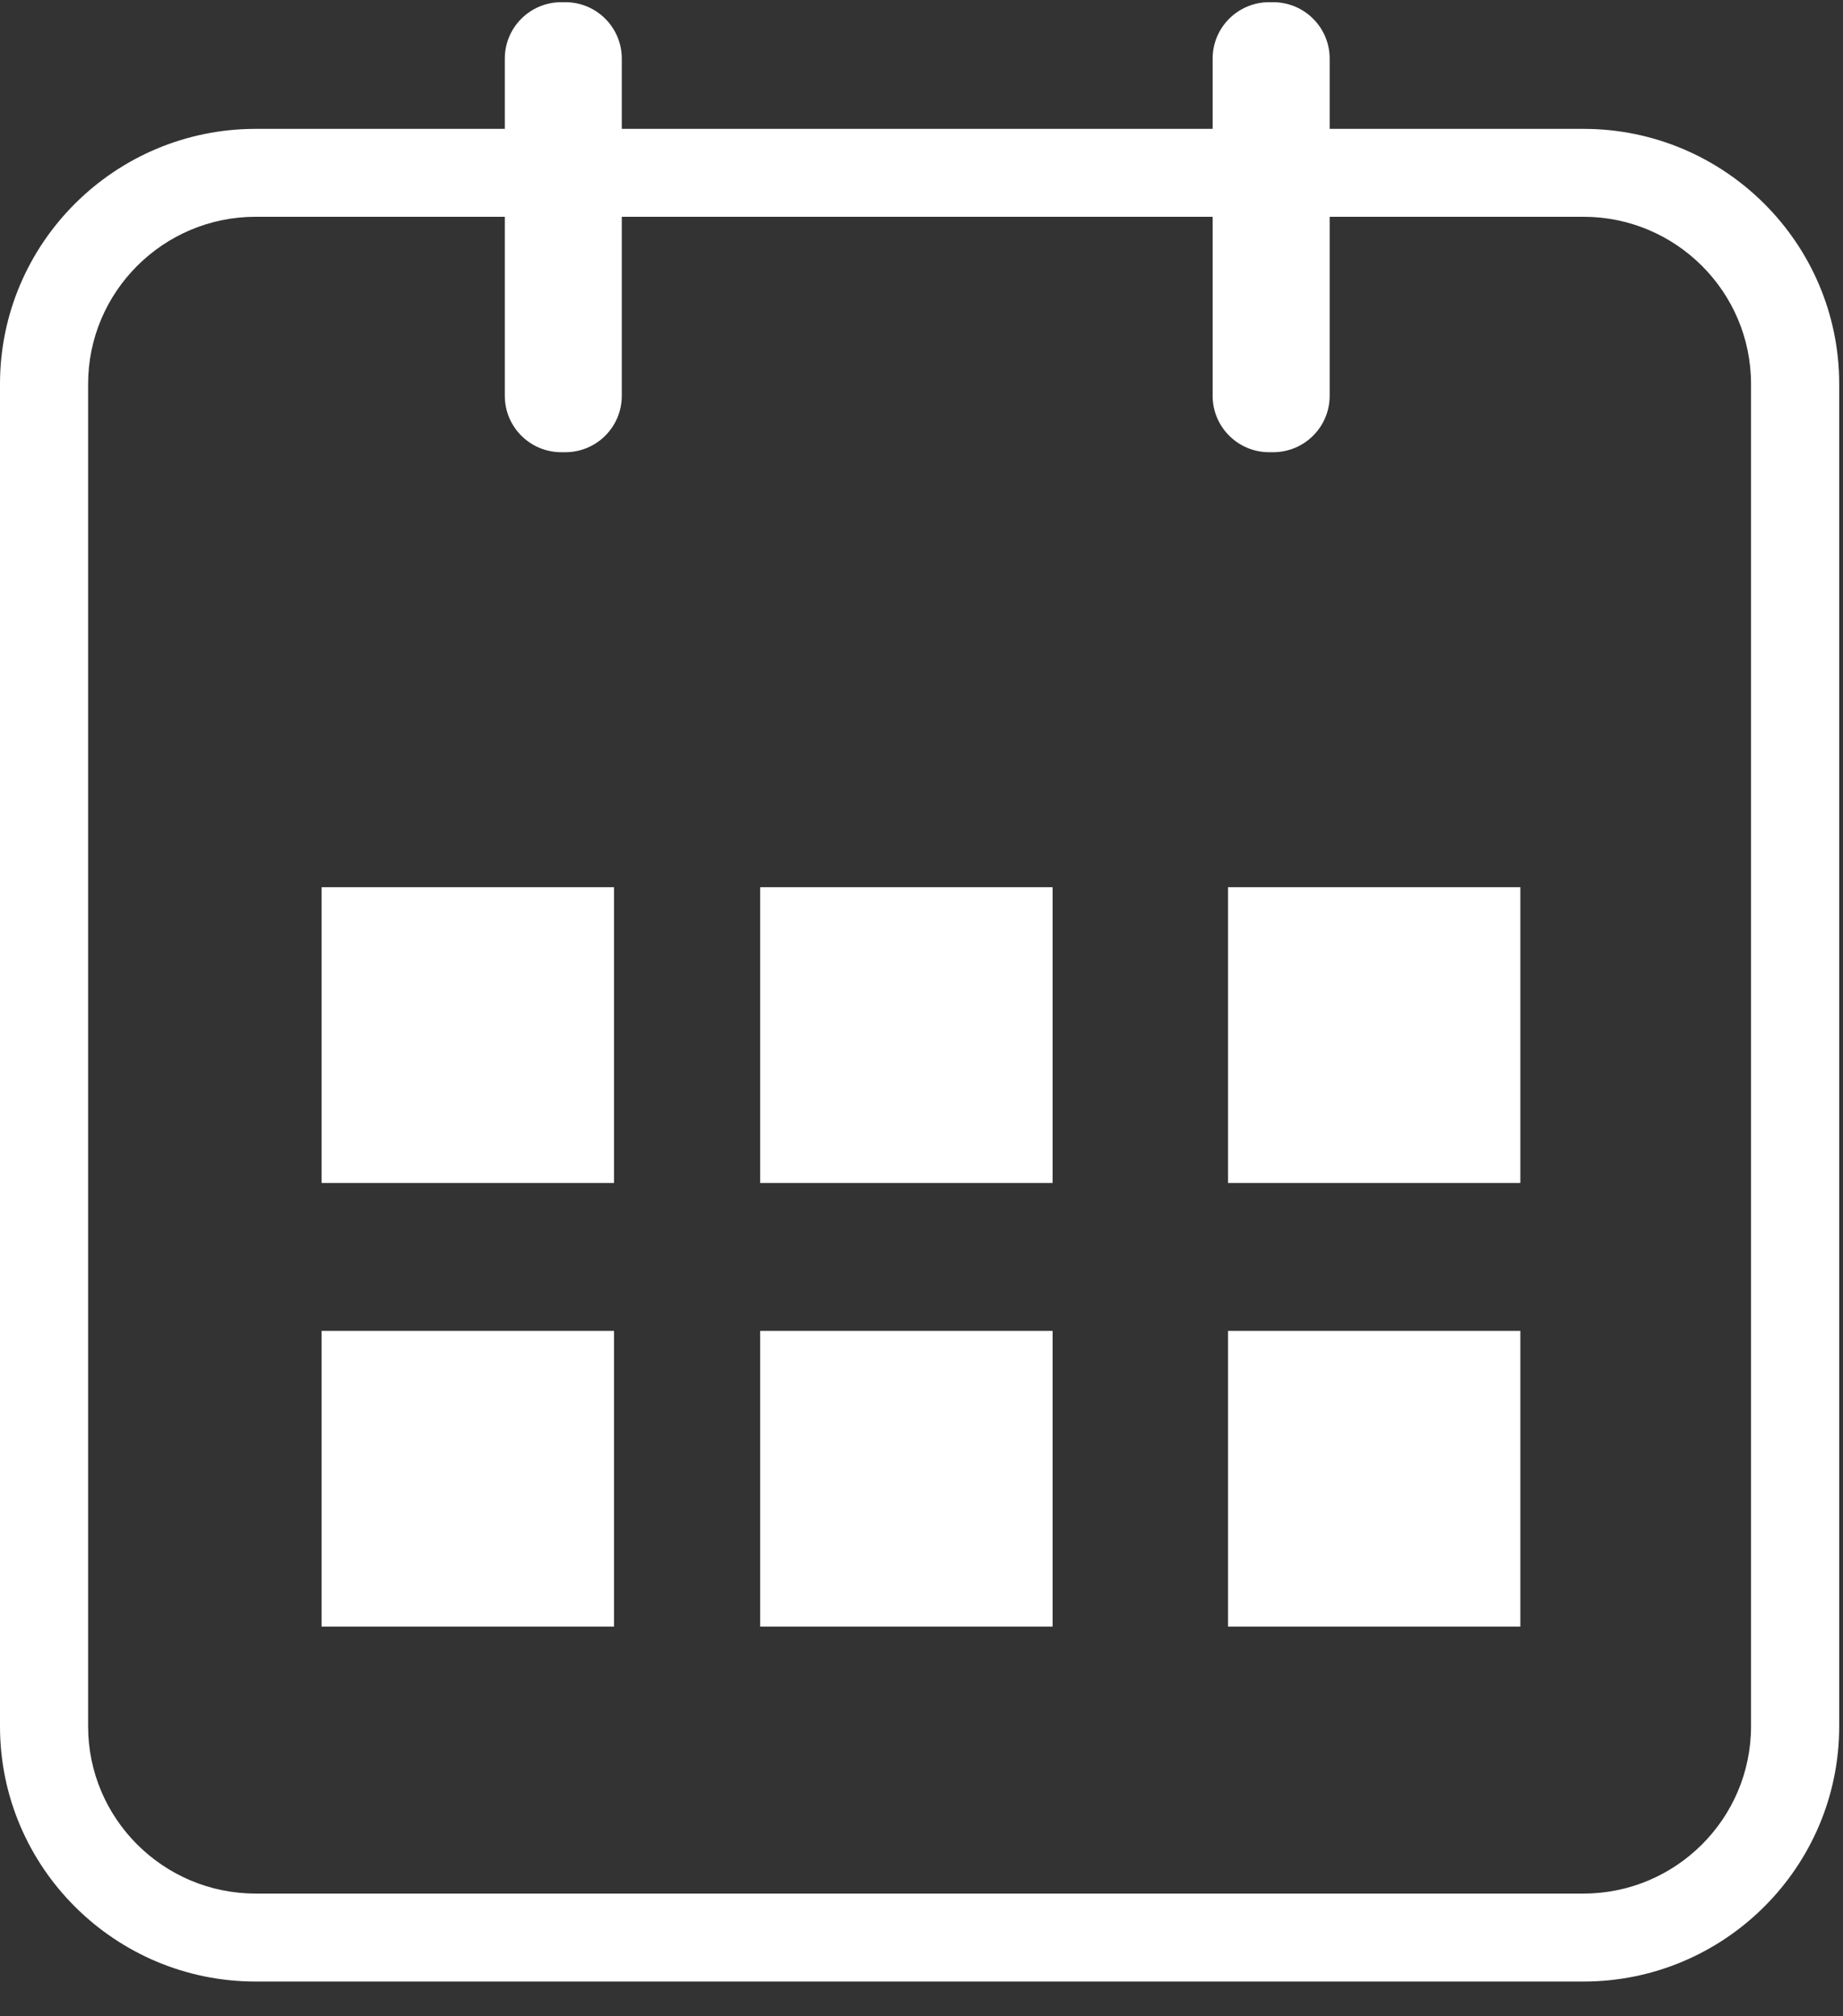
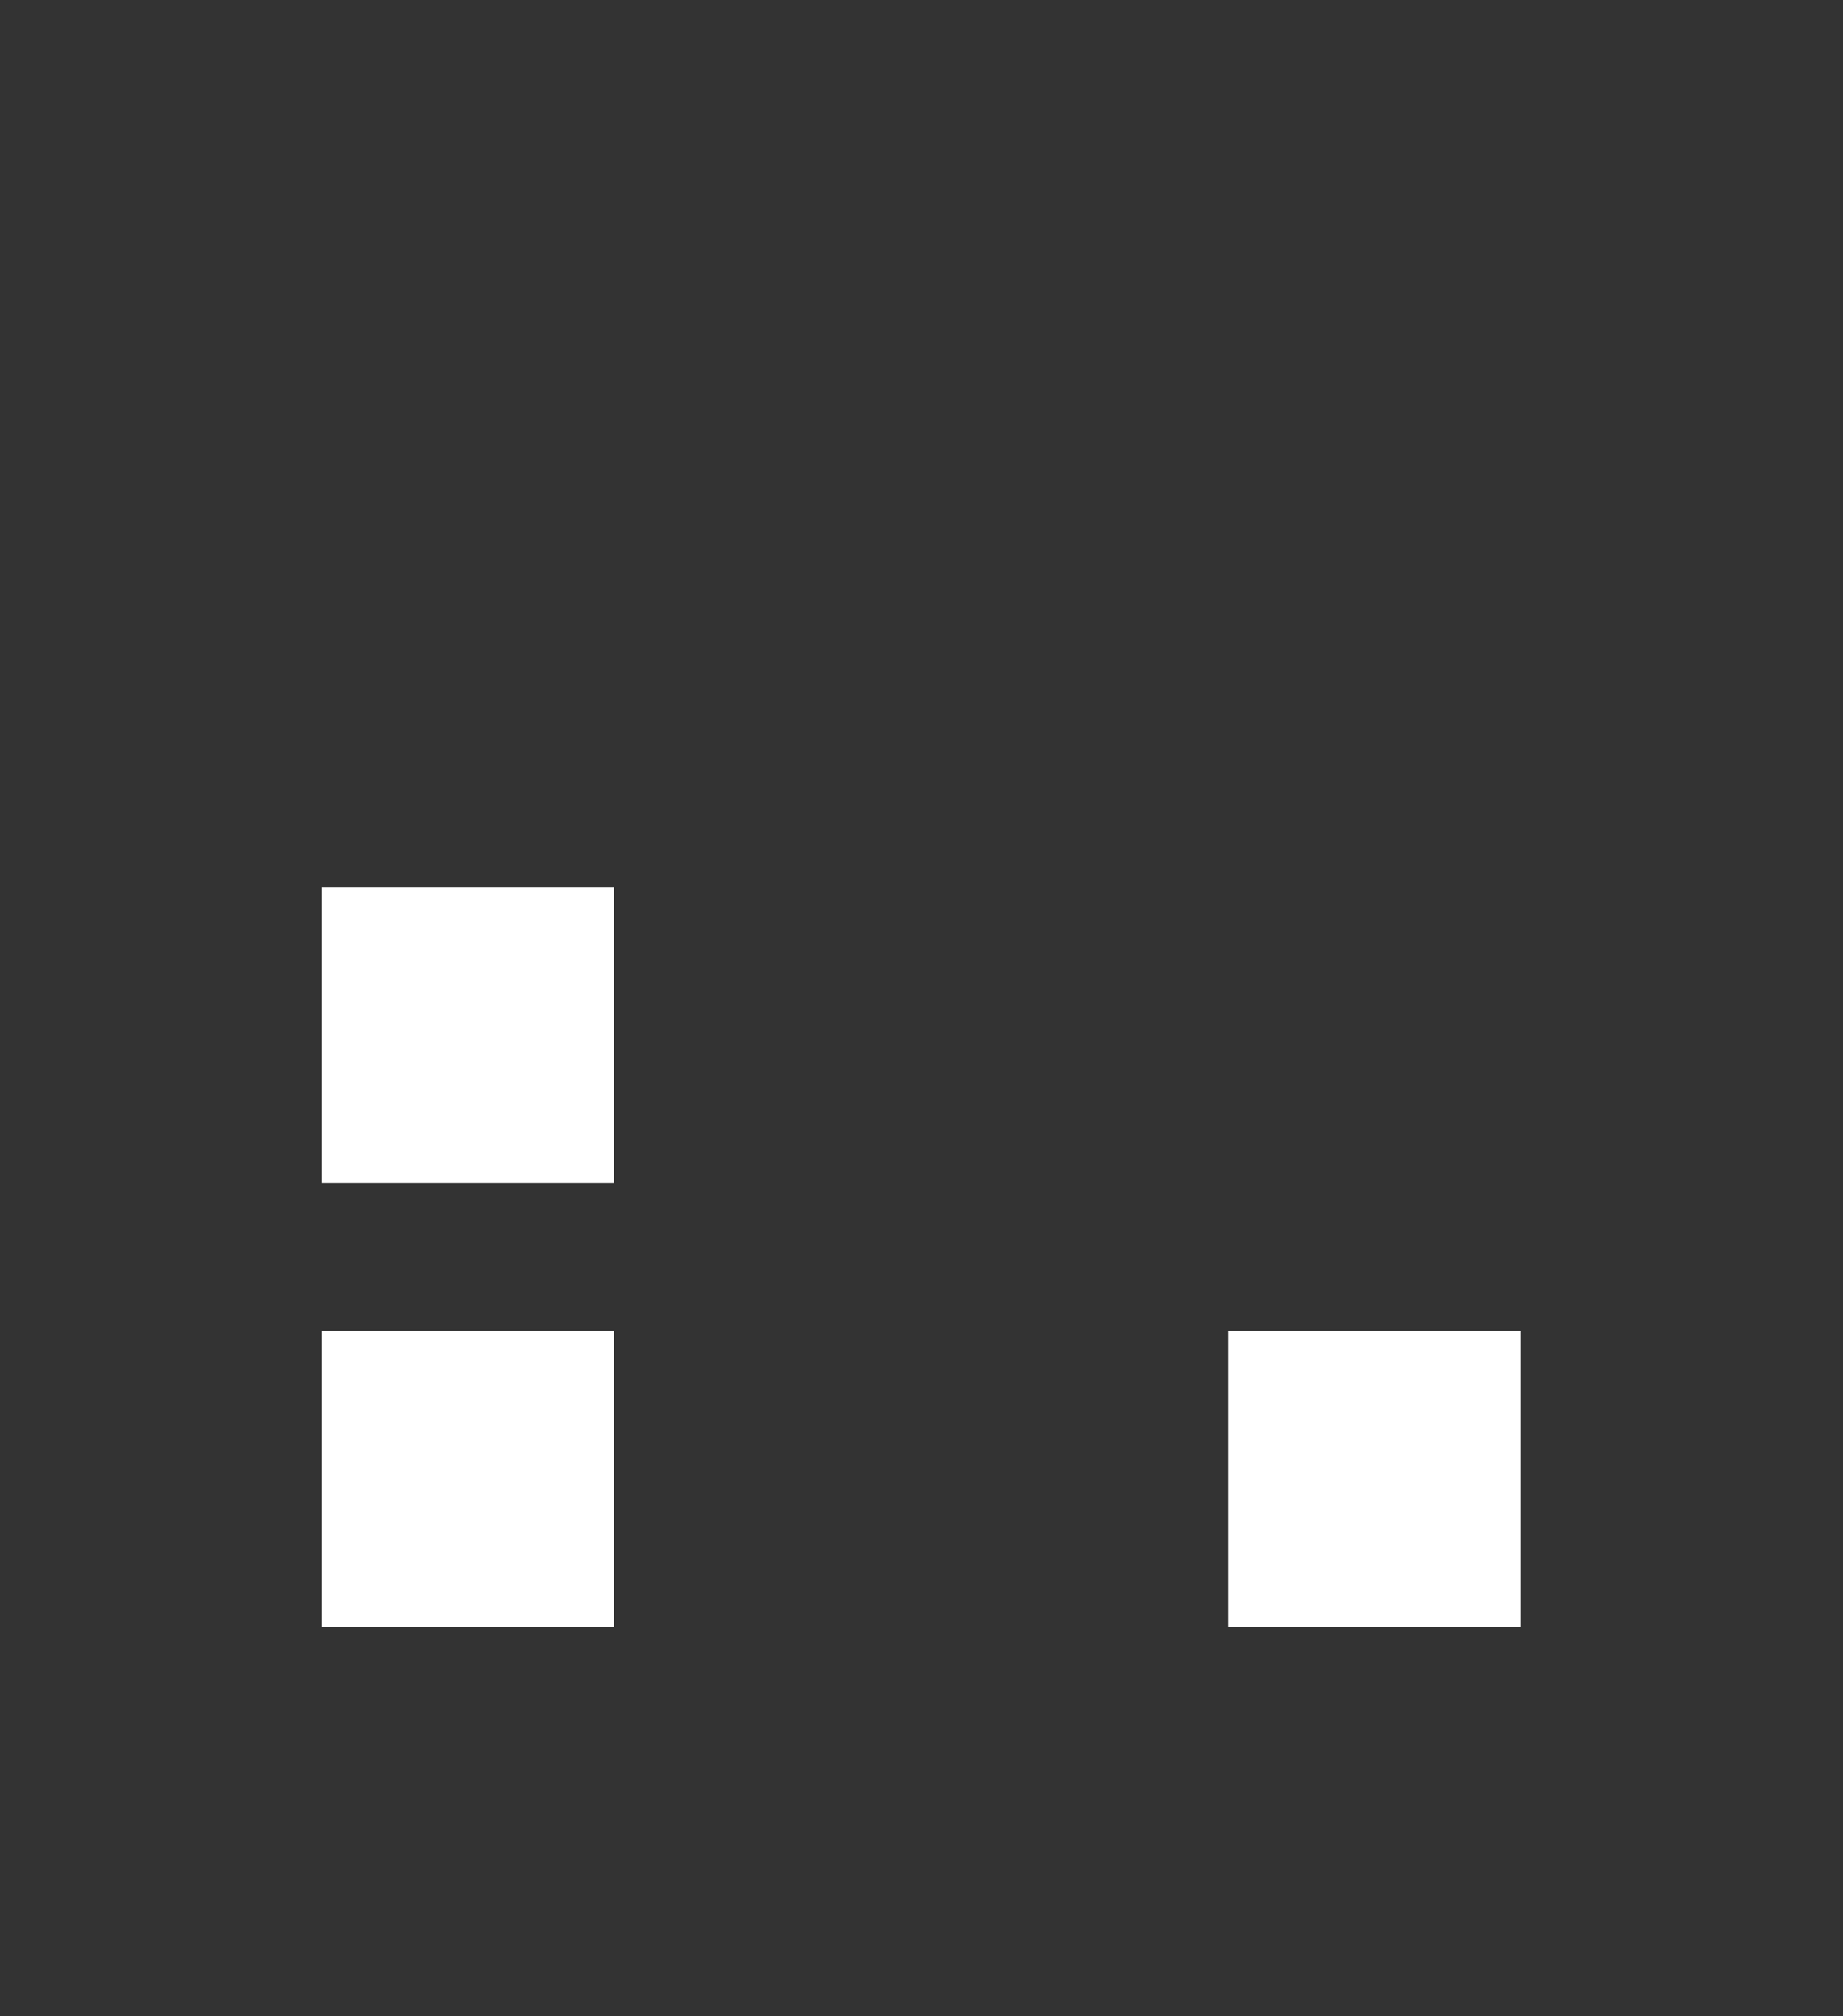
<svg xmlns="http://www.w3.org/2000/svg" width="32px" height="35px" viewBox="0 0 32 35" version="1.1">
  <rect x="0" y="0" width="32" height="35" fill="#333333" stroke="none" />
  <title>Group 10</title>
  <desc>Created with Sketch.</desc>
  <defs>
    <polygon id="path-1" points="5.10091844e-06 0.038 31.934 0.038 31.934 34.397 5.10091844e-06 34.397" />
  </defs>
  <g id="Page-1" stroke="none" stroke-width="1" fill="none" fill-rule="evenodd">
    <g id="01_Home_Desktop-HD-" transform="translate(-267, -1474)">
      <g id="Group-11" transform="translate(227, 1456)">
        <g id="Group-10" transform="translate(40, 18)">
          <g id="Group-9">
            <polygon id="Fill-1" fill="#ffffff" points="5.584 20.535 10.661 20.535 10.661 15.401 5.584 15.401" />
-             <polygon id="Fill-2" fill="#ffffff" points="13.199 20.535 18.276 20.535 18.276 15.401 13.199 15.401" />
-             <polygon id="Fill-3" fill="#ffffff" points="21.322 20.535 26.398 20.535 26.398 15.401 21.322 15.401" />
            <polygon id="Fill-4" fill="#ffffff" points="21.322 28.236 26.398 28.236 26.398 23.102 21.322 23.102" />
-             <polygon id="Fill-5" fill="#ffffff" points="13.199 28.236 18.276 28.236 18.276 23.102 13.199 23.102" />
            <polygon id="Fill-6" fill="#ffffff" points="5.584 28.236 10.661 28.236 10.661 23.102 5.584 23.102" />
            <g id="Clip-8" />
-             <path d="M30.403,29.968 C30.403,31.568 29.098,32.87 27.494,32.87 L4.439,32.87 C2.835,32.87 1.53,31.568 1.53,29.968 L1.53,6.665 C1.53,5.065 2.835,3.763 4.439,3.763 L8.765,3.763 L8.765,6.871 C8.765,7.412 9.204,7.85 9.746,7.85 L9.815,7.85 C10.357,7.85 10.796,7.412 10.796,6.871 L10.796,3.763 L21.055,3.763 L21.055,6.871 C21.055,7.412 21.495,7.85 22.037,7.85 L22.105,7.85 C22.647,7.85 23.087,7.412 23.087,6.871 L23.087,3.763 L27.494,3.763 C29.098,3.763 30.403,5.065 30.403,6.665 L30.403,29.968 Z M27.494,2.237 L23.087,2.237 L23.087,1.017 C23.087,0.476 22.647,0.038 22.105,0.038 L22.037,0.038 C21.495,0.038 21.055,0.476 21.055,1.017 L21.055,2.237 L10.796,2.237 L10.796,1.017 C10.796,0.476 10.357,0.038 9.815,0.038 L9.746,0.038 C9.204,0.038 8.765,0.476 8.765,1.017 L8.765,2.237 L4.439,2.237 C1.992,2.237 5.10091844e-06,4.223 5.10091844e-06,6.665 L5.10091844e-06,29.968 C5.10091844e-06,32.41 1.992,34.397 4.439,34.397 L27.494,34.397 C29.942,34.397 31.934,32.41 31.934,29.968 L31.934,6.665 C31.934,4.223 29.942,2.237 27.494,2.237 L27.494,2.237 Z" id="Fill-7" fill="#ffffff" mask="url(#mask-2)" />
          </g>
        </g>
      </g>
    </g>
  </g>
</svg>